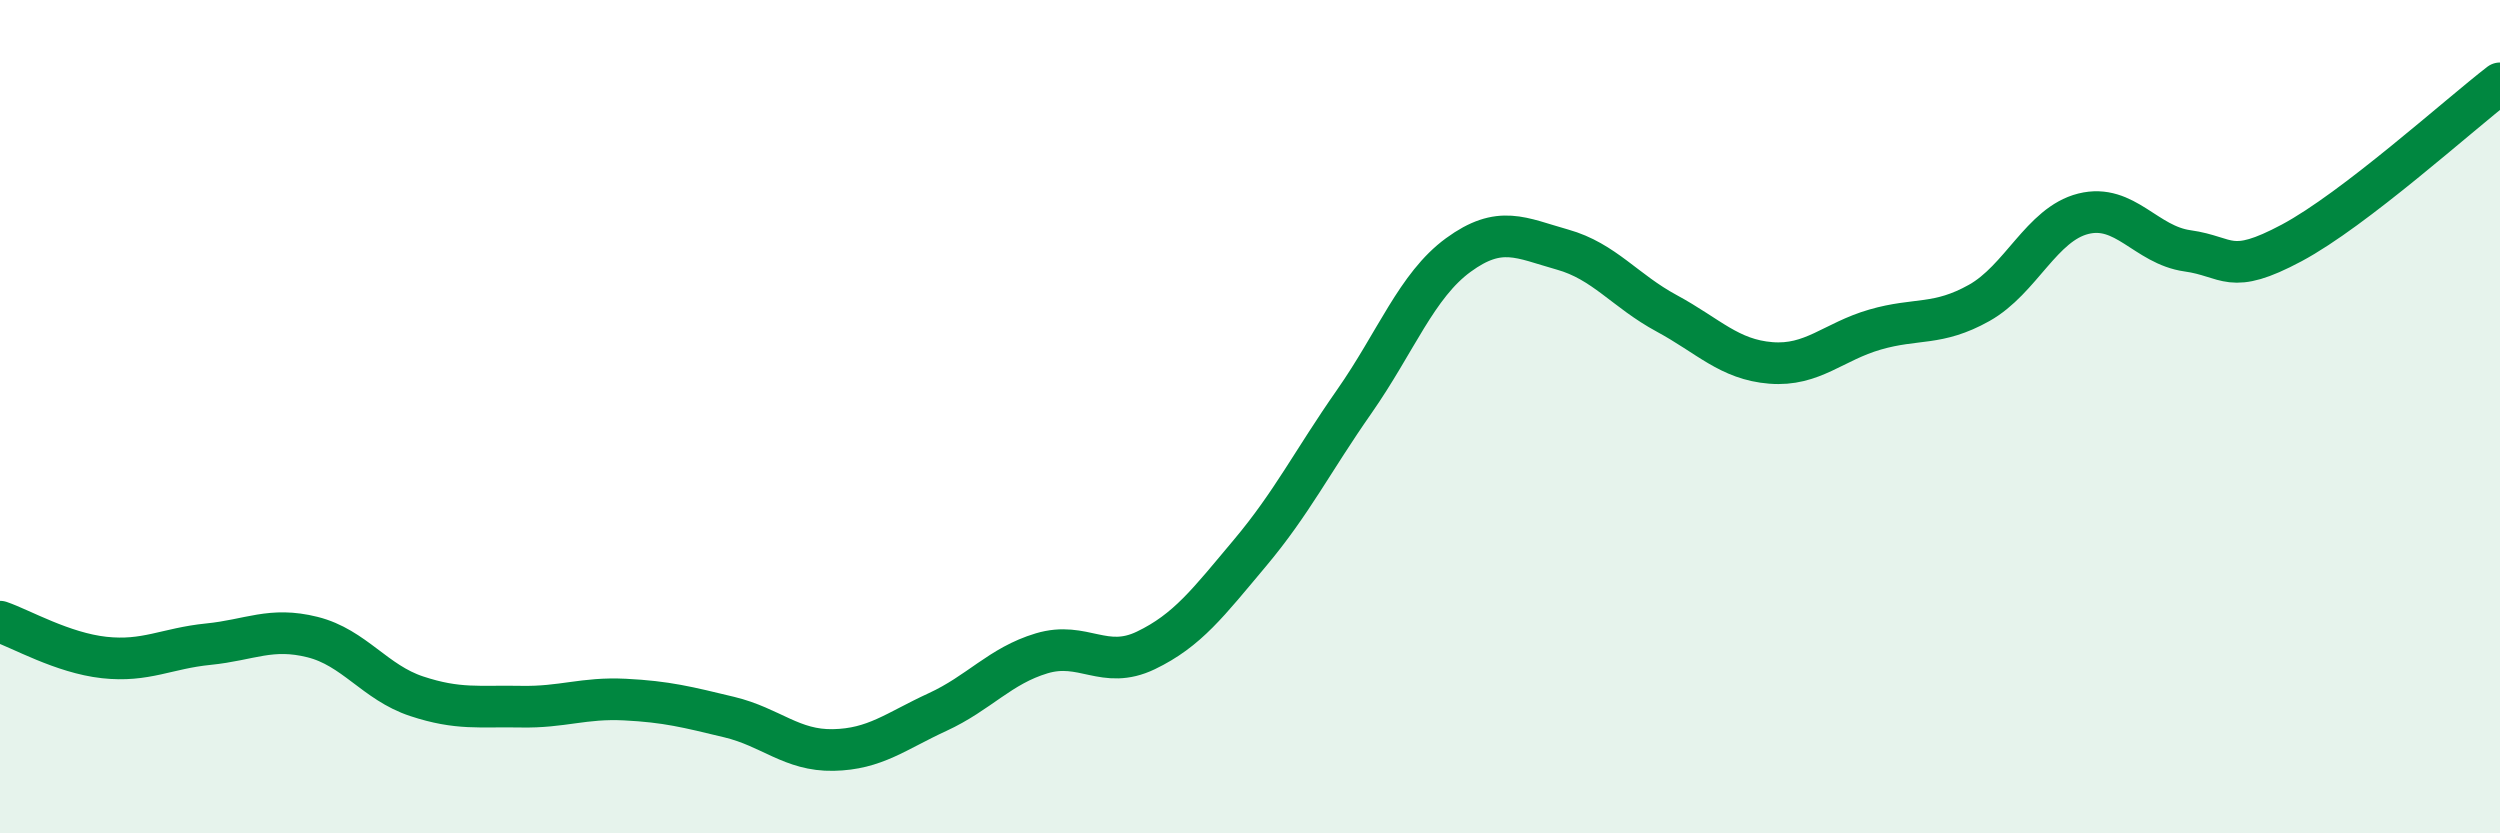
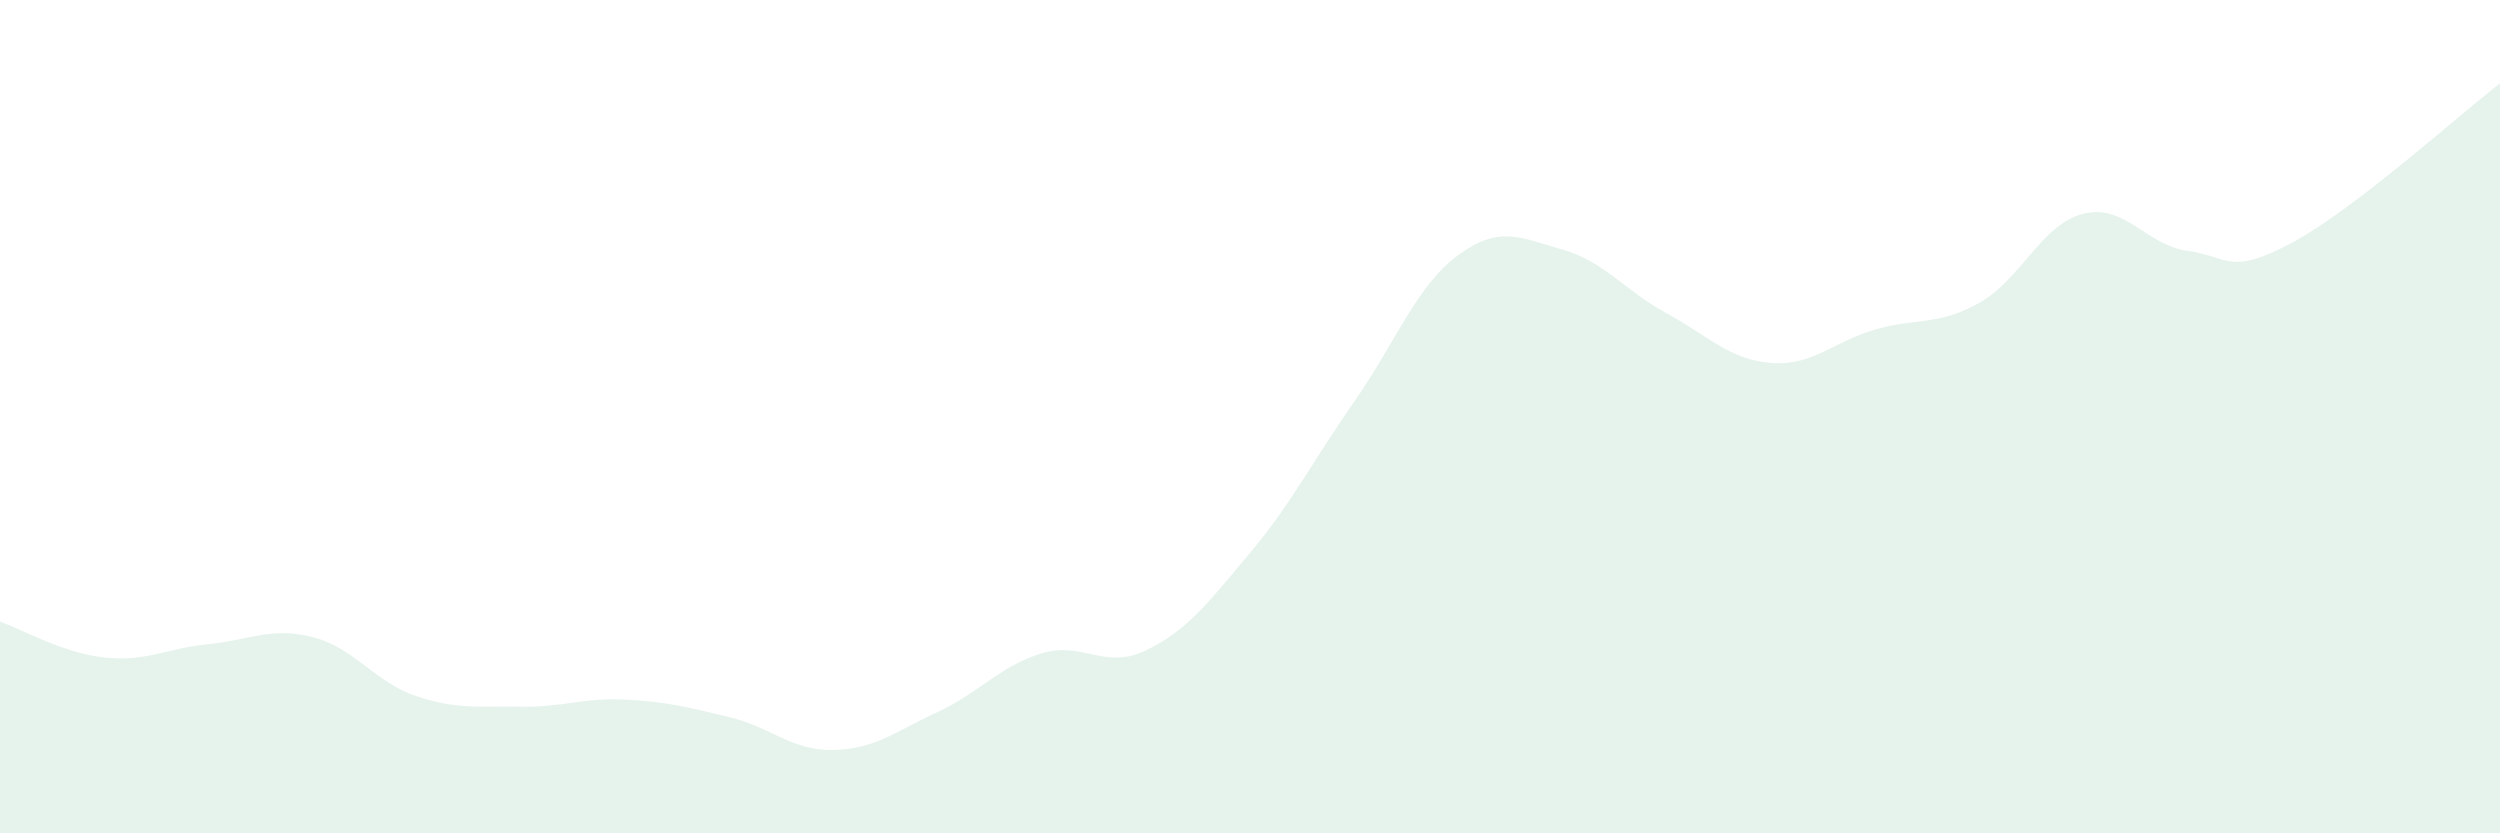
<svg xmlns="http://www.w3.org/2000/svg" width="60" height="20" viewBox="0 0 60 20">
  <path d="M 0,14.92 C 0.5,15.09 1.5,15.67 2.5,15.78 C 3.5,15.89 4,15.56 5,15.46 C 6,15.36 6.5,15.04 7.5,15.29 C 8.5,15.54 9,16.38 10,16.71 C 11,17.04 11.5,16.94 12.5,16.96 C 13.5,16.98 14,16.74 15,16.79 C 16,16.84 16.5,16.97 17.5,17.21 C 18.5,17.45 19,18.02 20,18 C 21,17.98 21.5,17.55 22.5,17.09 C 23.5,16.63 24,15.98 25,15.68 C 26,15.38 26.5,16.09 27.5,15.61 C 28.5,15.13 29,14.46 30,13.27 C 31,12.08 31.5,11.07 32.5,9.64 C 33.5,8.21 34,6.85 35,6.12 C 36,5.39 36.5,5.71 37.5,5.99 C 38.5,6.27 39,6.98 40,7.52 C 41,8.06 41.5,8.63 42.5,8.71 C 43.5,8.79 44,8.2 45,7.91 C 46,7.62 46.5,7.83 47.5,7.27 C 48.5,6.71 49,5.38 50,5.13 C 51,4.88 51.5,5.88 52.5,6.02 C 53.5,6.16 53.5,6.63 55,5.83 C 56.5,5.03 59,2.77 60,2L60 20L0 20Z" fill="#008740" opacity="0.1" stroke-linecap="round" stroke-linejoin="round" />
-   <path d="M 0,14.92 C 0.5,15.09 1.5,15.67 2.5,15.78 C 3.5,15.89 4,15.56 5,15.46 C 6,15.36 6.5,15.04 7.5,15.29 C 8.5,15.54 9,16.38 10,16.71 C 11,17.04 11.5,16.94 12.5,16.96 C 13.5,16.98 14,16.74 15,16.79 C 16,16.84 16.5,16.97 17.5,17.21 C 18.5,17.45 19,18.02 20,18 C 21,17.98 21.5,17.55 22.5,17.09 C 23.5,16.63 24,15.98 25,15.68 C 26,15.38 26.5,16.09 27.5,15.61 C 28.5,15.13 29,14.46 30,13.27 C 31,12.08 31.5,11.07 32.5,9.64 C 33.5,8.21 34,6.85 35,6.12 C 36,5.39 36.5,5.71 37.5,5.99 C 38.5,6.27 39,6.98 40,7.52 C 41,8.06 41.5,8.63 42.5,8.71 C 43.5,8.79 44,8.2 45,7.91 C 46,7.62 46.5,7.83 47.5,7.27 C 48.5,6.71 49,5.38 50,5.13 C 51,4.88 51.5,5.88 52.5,6.02 C 53.5,6.16 53.5,6.63 55,5.83 C 56.5,5.03 59,2.77 60,2" stroke="#008740" stroke-width="1" fill="none" stroke-linecap="round" stroke-linejoin="round" />
</svg>